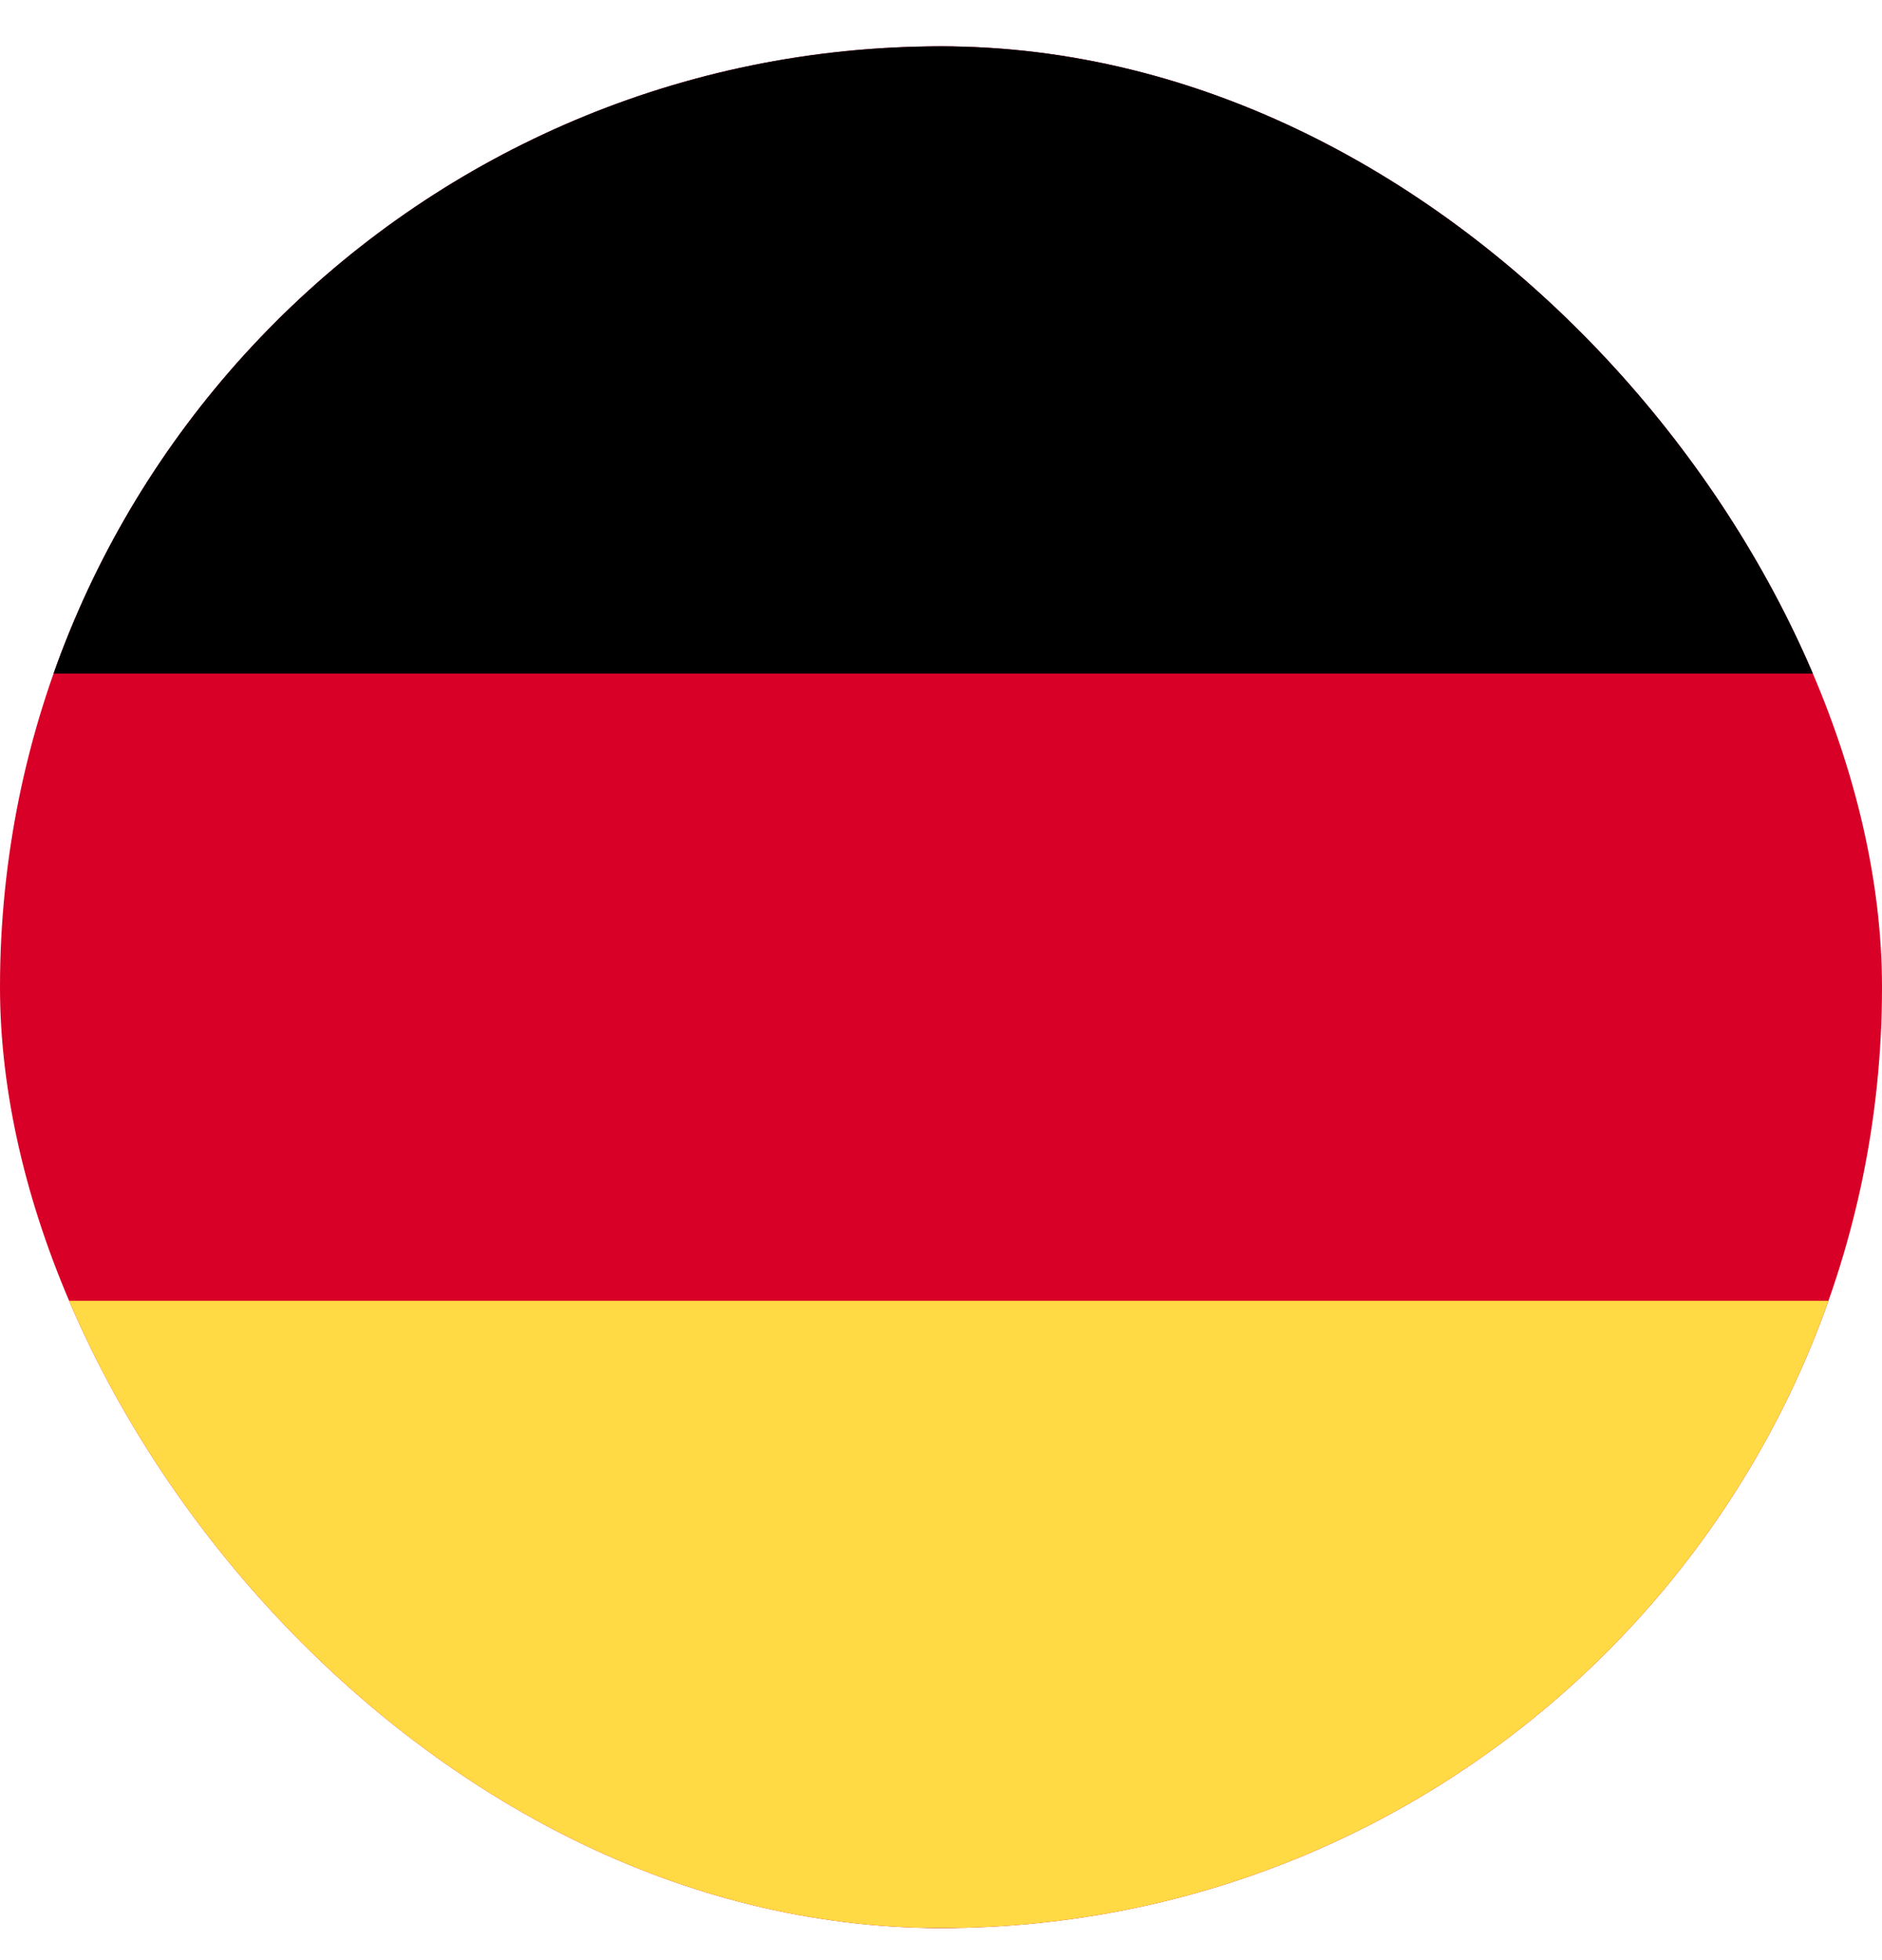
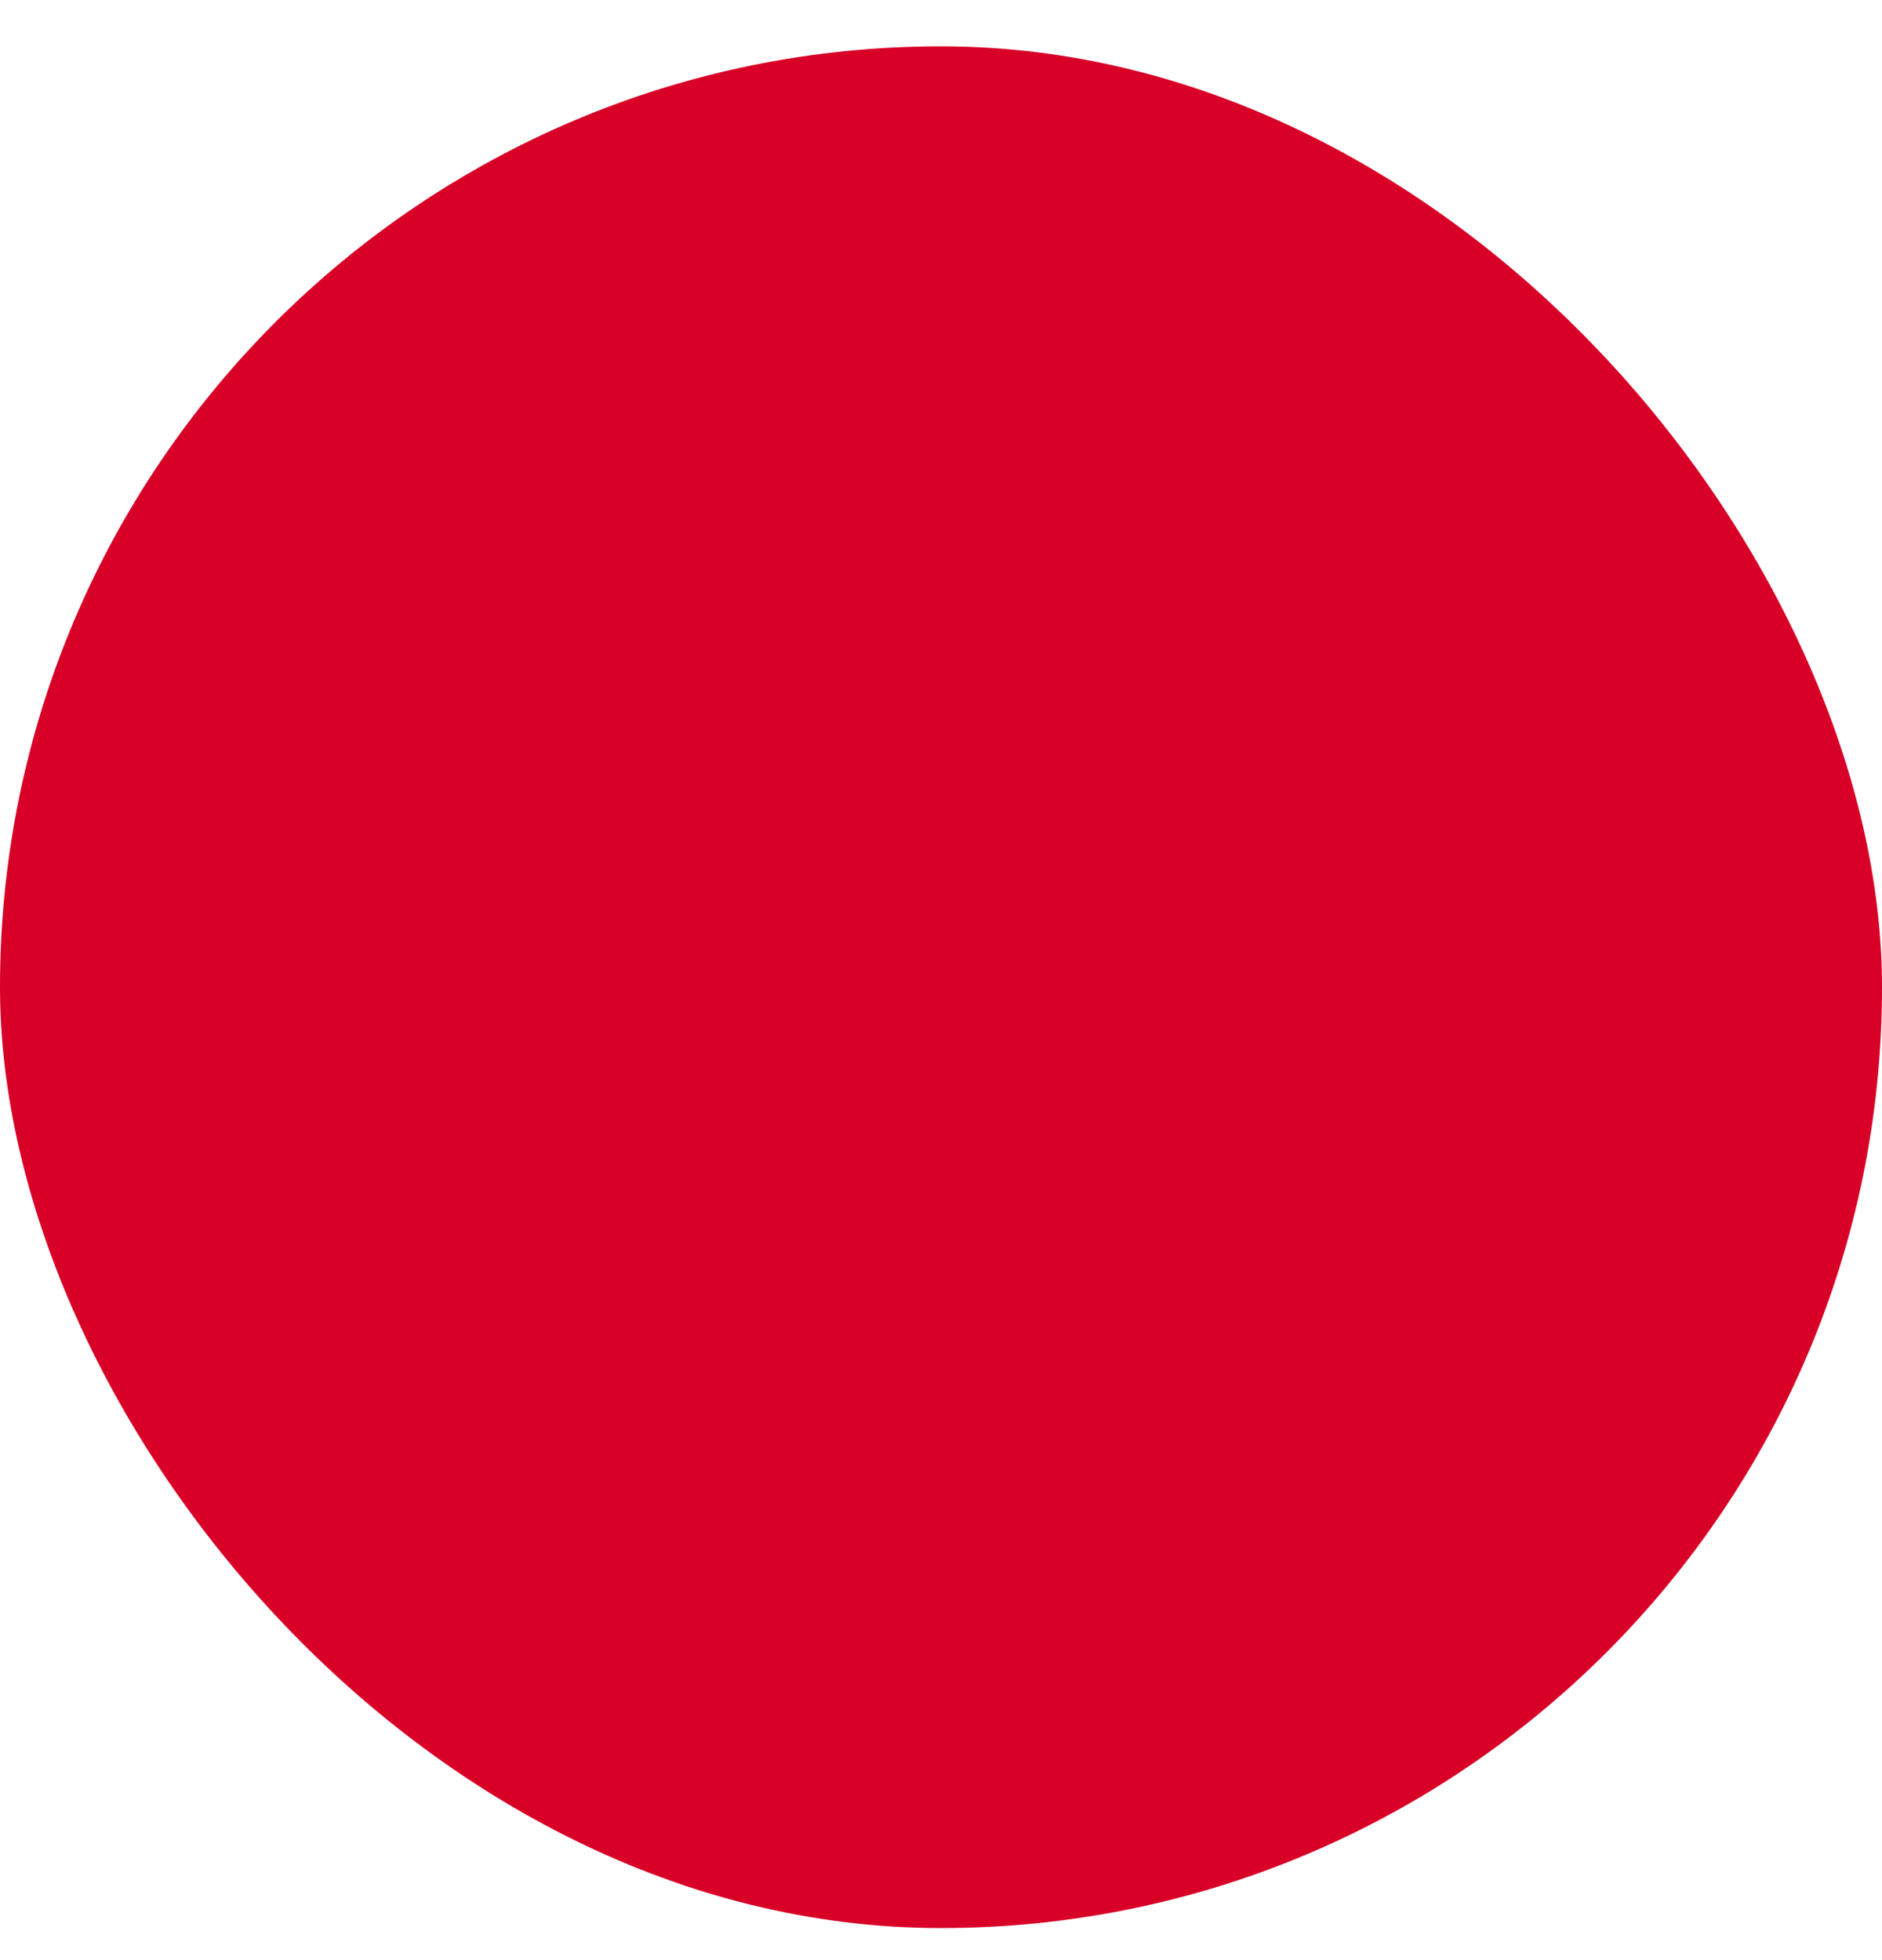
<svg xmlns="http://www.w3.org/2000/svg" width="24" height="25" viewBox="0 0 24 25" fill="none">
  <g clip-path="url(#clip0_1465_598)">
-     <ellipse cx="12" cy="12.591" rx="8" ry="12" fill="#415464" />
    <path d="M0 0.591H24V24.592H0V0.591Z" fill="#D80027" />
-     <path d="M0 0.591H24V8.591H0V0.591Z" fill="black" />
-     <path d="M0 16.591H24V24.591H0V16.591Z" fill="#FFDA44" />
  </g>
  <defs>
    <clipPath id="clip0_1465_598">
      <rect y="0.591" width="24" height="24" rx="12" fill="white" />
    </clipPath>
  </defs>
</svg>